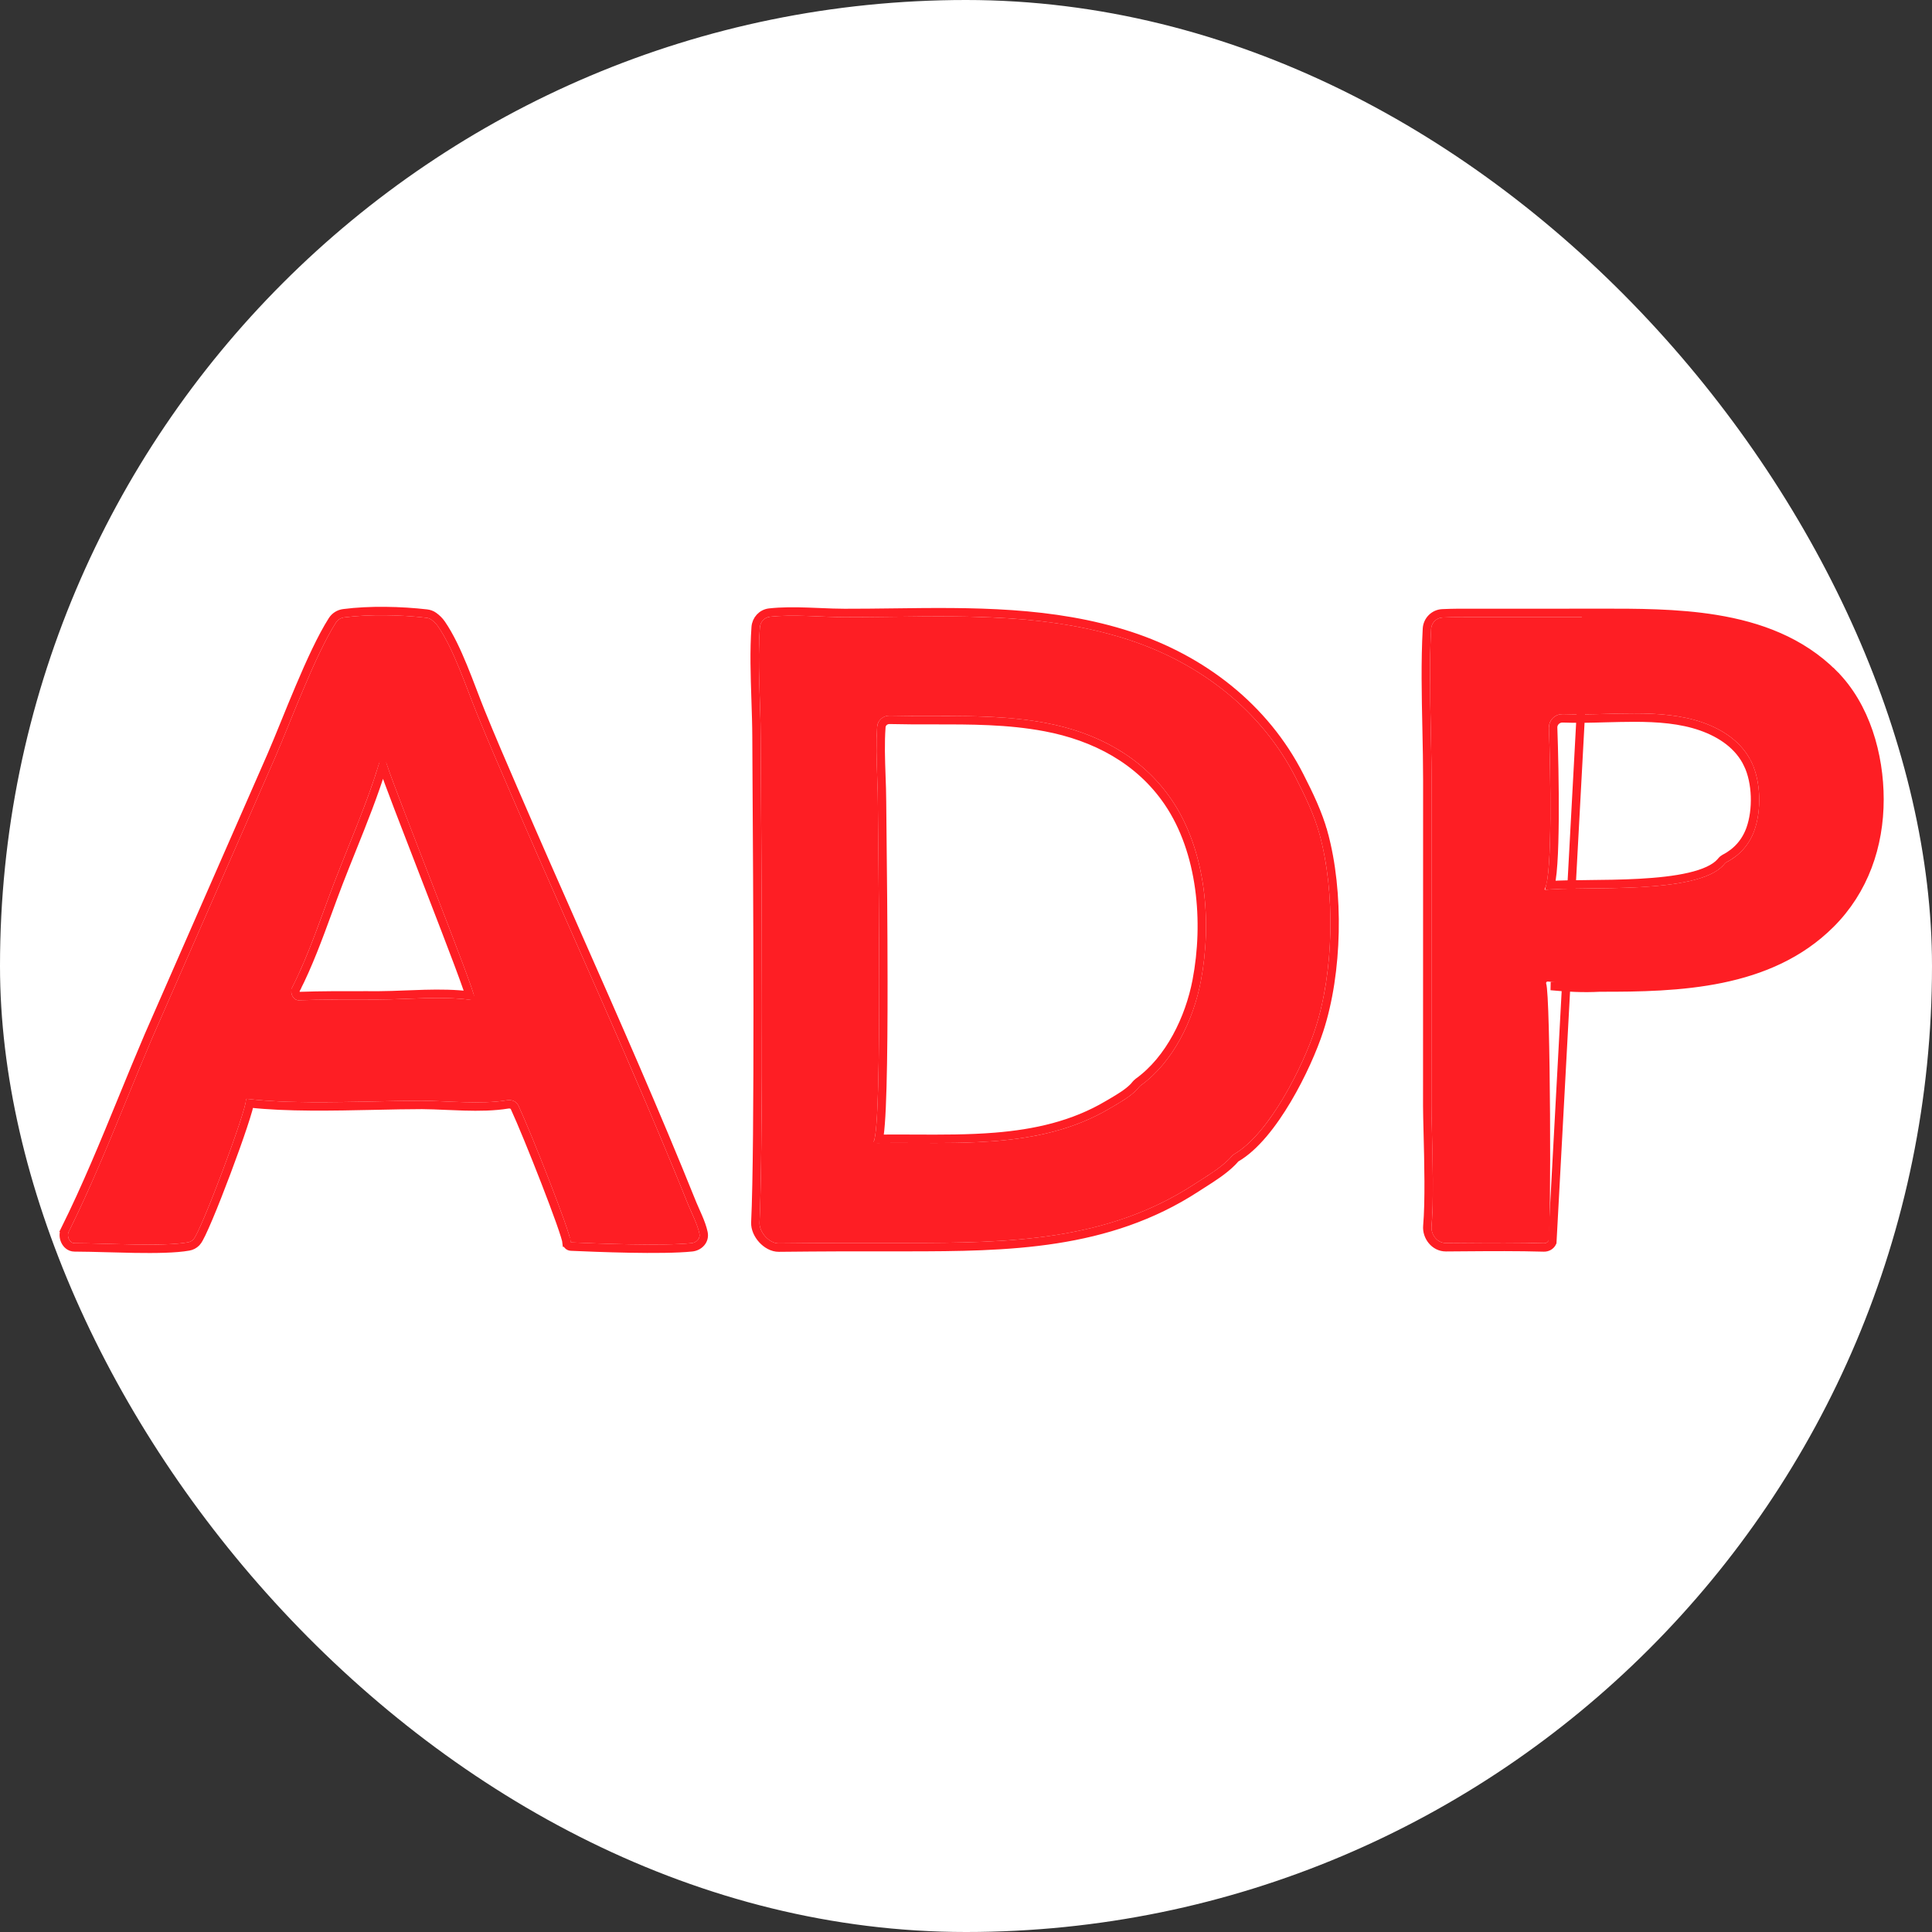
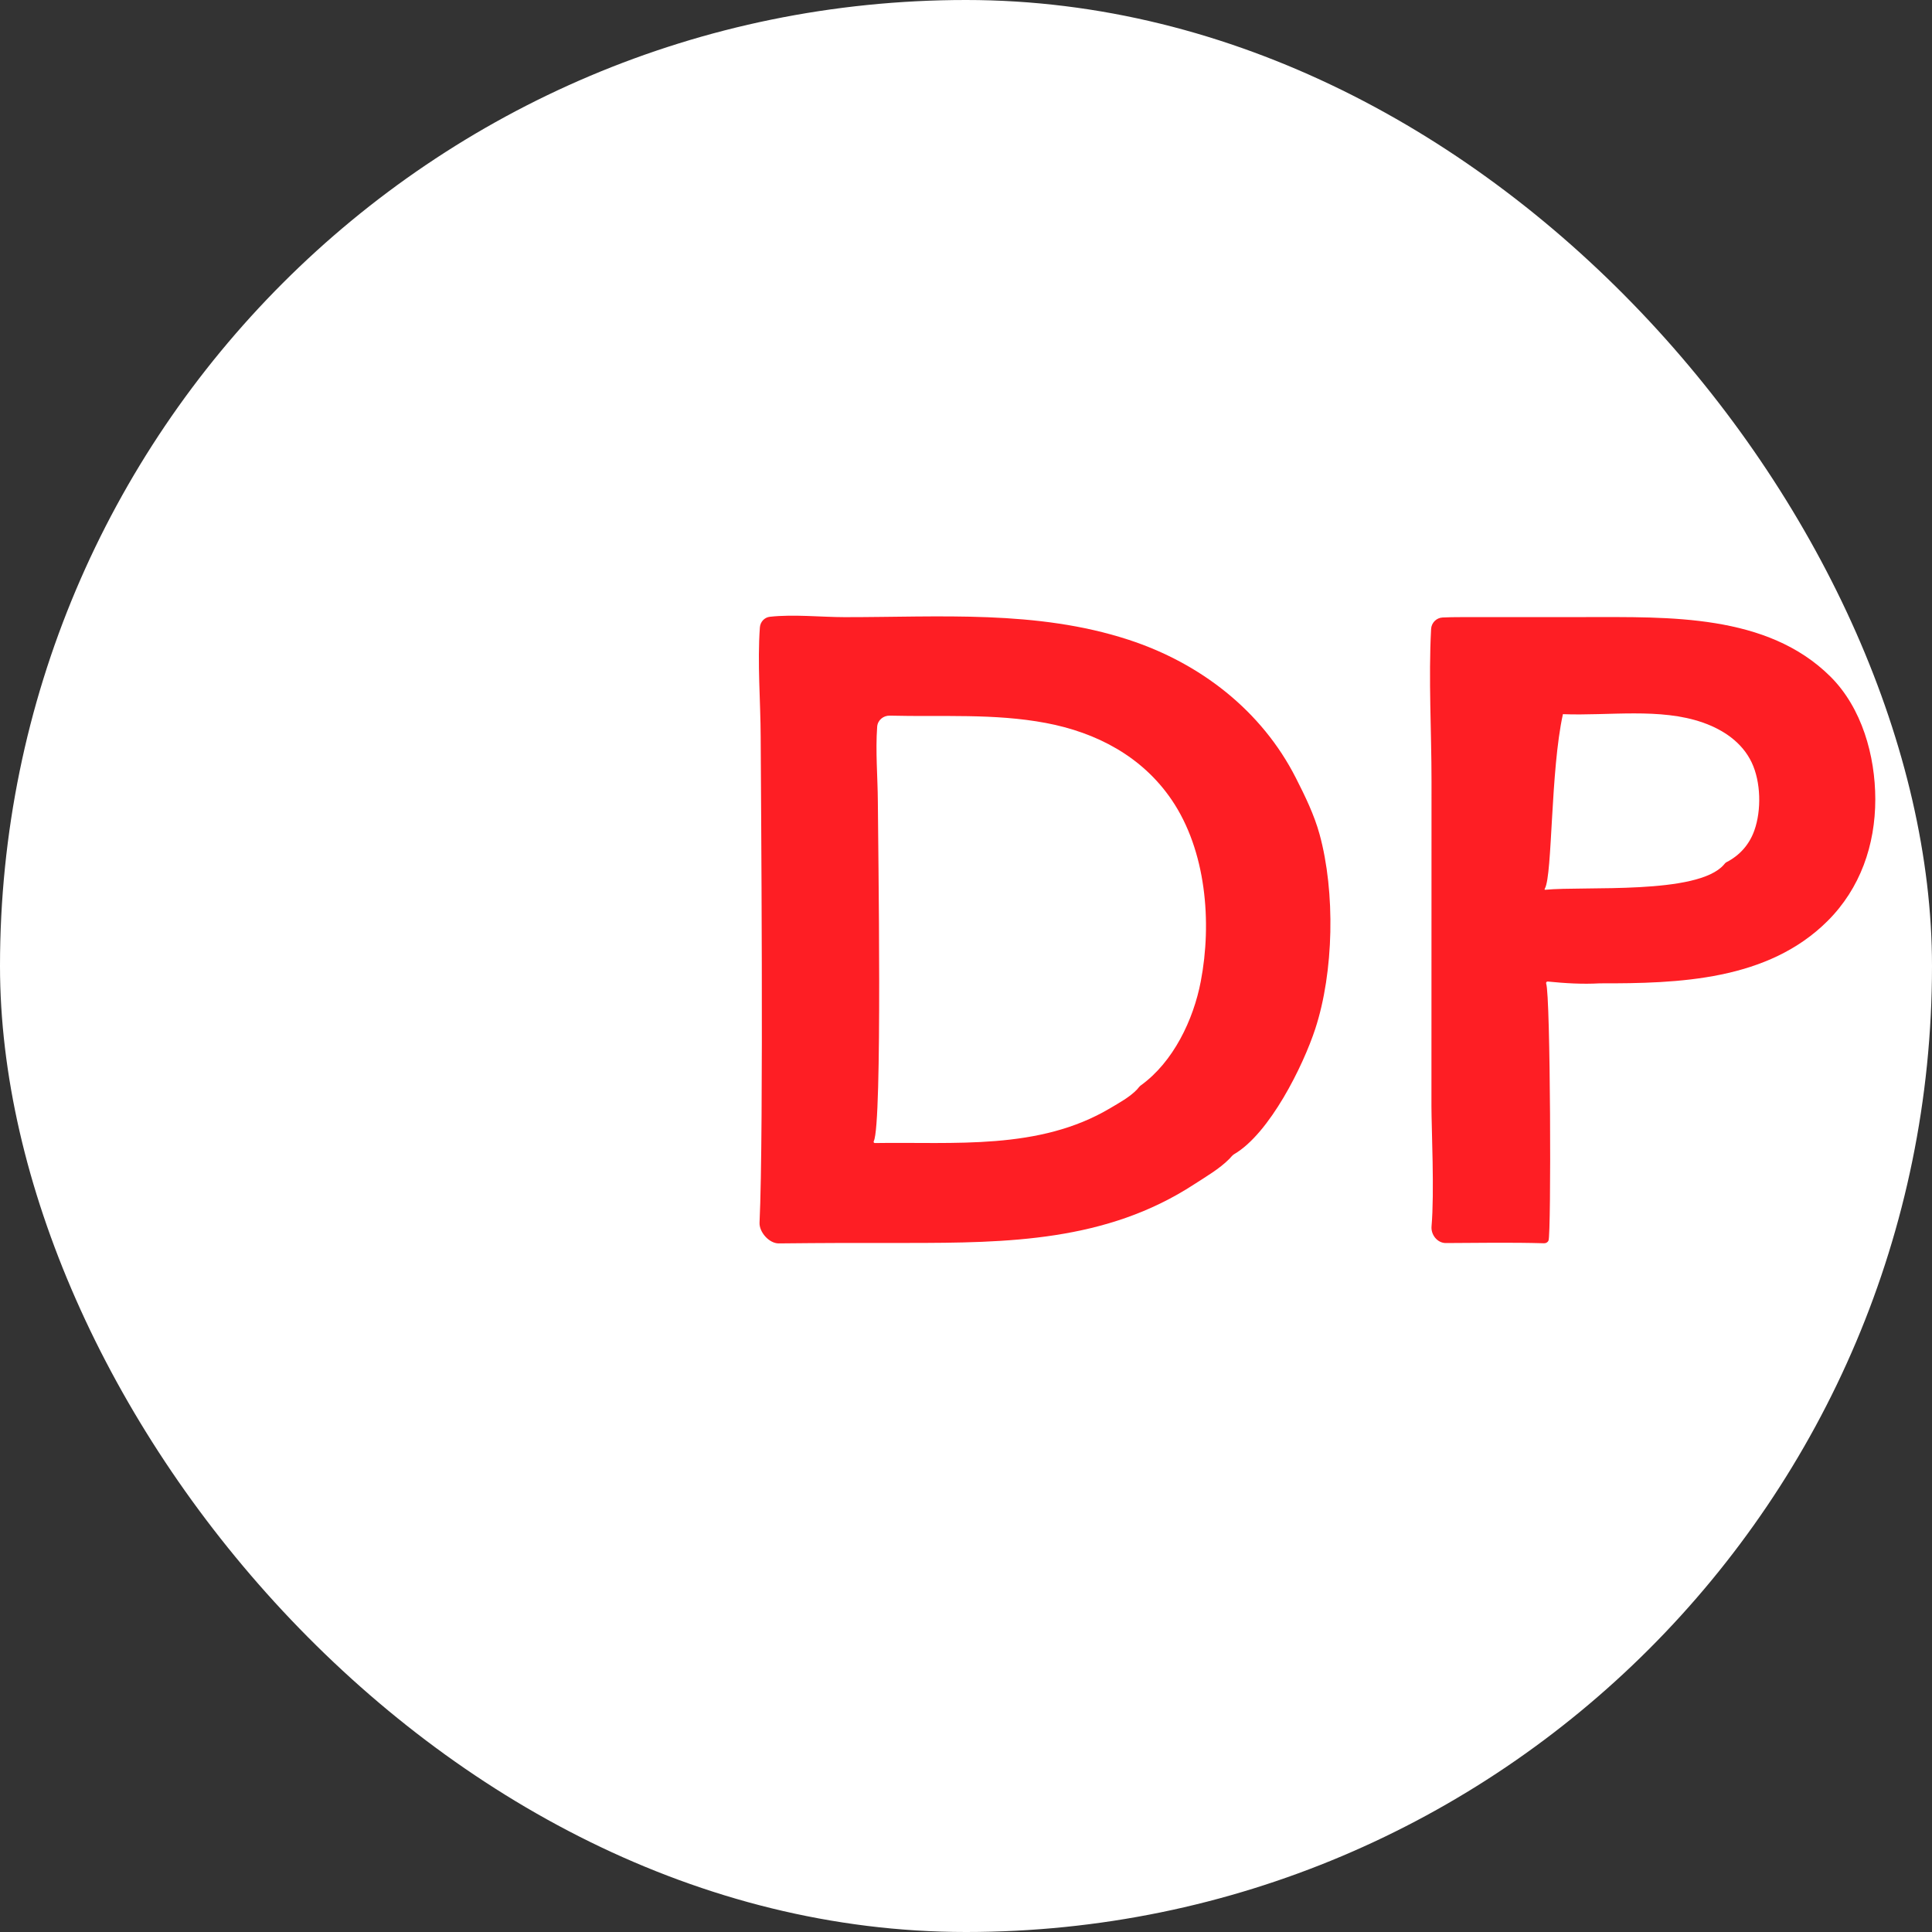
<svg xmlns="http://www.w3.org/2000/svg" width="80" height="80" viewBox="0 0 80 80" fill="none">
  <rect x="0" y="0" width="80" height="80" fill="#333333" stroke="none" />
  <rect width="80" height="80" rx="40" fill="white" />
-   <path d="M59.259 26.045C59.273 25.787 59.478 25.581 59.736 25.569C59.981 25.558 60.226 25.553 60.472 25.554L65.675 25.552C69.087 25.554 73.17 25.407 75.794 28.016C77.099 29.314 77.65 31.295 77.652 33.094C77.653 34.988 77.032 36.785 75.676 38.136C73.2 40.604 69.515 40.726 66.24 40.718C65.523 40.759 64.802 40.715 64.088 40.643C64.042 40.638 64.007 40.687 64.024 40.731V40.731C64.204 41.196 64.238 51.113 64.12 51.371V51.371C64.087 51.443 64.013 51.484 63.934 51.481C62.584 51.442 61.224 51.465 59.87 51.472C59.52 51.474 59.246 51.13 59.277 50.781C59.4 49.368 59.274 46.741 59.273 45.802L59.276 32.339C59.276 30.267 59.148 28.119 59.259 26.045ZM64.717 29.572C64.399 29.559 64.127 29.817 64.138 30.136C64.201 31.919 64.286 36.199 63.973 36.787C63.969 36.795 63.965 36.802 63.961 36.81V36.81C63.953 36.826 63.963 36.846 63.981 36.844C65.634 36.684 70.289 37.059 71.38 35.807V35.807C71.413 35.769 71.442 35.726 71.487 35.703C72.037 35.421 72.436 34.974 72.645 34.384C72.941 33.551 72.916 32.372 72.532 31.569C72.135 30.738 71.36 30.218 70.511 29.92C68.741 29.298 66.623 29.646 64.717 29.572Z" fill="#FE1E24" />
-   <path d="M13.909 25.781C13.985 25.661 14.111 25.583 14.252 25.565C15.31 25.428 16.599 25.458 17.649 25.58C17.725 25.589 17.799 25.613 17.86 25.658C17.966 25.735 18.06 25.825 18.136 25.935C18.794 26.892 19.294 28.429 19.74 29.527C20.217 30.705 20.729 31.882 21.233 33.05C23.659 38.668 26.23 44.242 28.512 49.921C28.634 50.223 28.881 50.693 28.961 51.081C29.004 51.286 28.845 51.453 28.636 51.475C27.413 51.604 24.677 51.491 23.652 51.446C23.643 51.445 23.638 51.439 23.637 51.431V51.431C23.601 50.987 22.004 46.939 21.47 45.787C21.385 45.603 21.193 45.527 20.993 45.56C19.901 45.739 18.544 45.587 17.477 45.579C15.295 45.581 12.321 45.759 10.224 45.501C10.203 45.498 10.185 45.515 10.186 45.536V45.536C10.201 45.987 8.321 50.995 8.011 51.318C8.007 51.321 8.004 51.325 8.001 51.328C7.942 51.388 7.866 51.427 7.783 51.442C6.73 51.629 4.535 51.483 3.083 51.478C2.878 51.477 2.754 51.188 2.845 51.004V51.004C4.138 48.403 5.17 45.627 6.313 42.956L11.397 31.353C12.037 29.877 13.042 27.144 13.909 25.781ZM15.94 31.523C15.849 31.437 15.732 31.501 15.695 31.62C15.197 33.259 14.483 34.881 13.866 36.479C13.304 37.935 12.803 39.505 12.095 40.894V40.894C11.987 41.103 12.137 41.427 12.373 41.419C13.475 41.38 14.578 41.389 15.68 41.39C16.888 41.384 18.297 41.236 19.5 41.405C19.572 41.416 19.638 41.366 19.641 41.293V41.293C19.652 40.987 16.459 33.003 16.01 31.633C15.996 31.589 15.973 31.554 15.94 31.523V31.523Z" fill="#FE1E24" />
+   <path d="M59.259 26.045C59.273 25.787 59.478 25.581 59.736 25.569C59.981 25.558 60.226 25.553 60.472 25.554L65.675 25.552C69.087 25.554 73.17 25.407 75.794 28.016C77.099 29.314 77.65 31.295 77.652 33.094C77.653 34.988 77.032 36.785 75.676 38.136C73.2 40.604 69.515 40.726 66.24 40.718C65.523 40.759 64.802 40.715 64.088 40.643C64.042 40.638 64.007 40.687 64.024 40.731V40.731C64.204 41.196 64.238 51.113 64.12 51.371V51.371C64.087 51.443 64.013 51.484 63.934 51.481C62.584 51.442 61.224 51.465 59.87 51.472C59.52 51.474 59.246 51.13 59.277 50.781C59.4 49.368 59.274 46.741 59.273 45.802L59.276 32.339C59.276 30.267 59.148 28.119 59.259 26.045ZM64.717 29.572C64.201 31.919 64.286 36.199 63.973 36.787C63.969 36.795 63.965 36.802 63.961 36.81V36.81C63.953 36.826 63.963 36.846 63.981 36.844C65.634 36.684 70.289 37.059 71.38 35.807V35.807C71.413 35.769 71.442 35.726 71.487 35.703C72.037 35.421 72.436 34.974 72.645 34.384C72.941 33.551 72.916 32.372 72.532 31.569C72.135 30.738 71.36 30.218 70.511 29.92C68.741 29.298 66.623 29.646 64.717 29.572Z" fill="#FE1E24" />
  <path d="M31.465 25.981C31.481 25.752 31.652 25.564 31.88 25.539C32.858 25.43 34.025 25.554 34.969 25.555C38.915 25.559 42.926 25.248 46.735 26.492C49.693 27.458 52.241 29.419 53.661 32.217C54.042 32.966 54.419 33.738 54.642 34.551C55.295 36.941 55.234 40.245 54.462 42.603C53.963 44.128 52.577 46.933 51.102 47.793C51.024 47.839 50.973 47.917 50.909 47.982V47.982C50.5 48.397 49.934 48.724 49.446 49.041C45.811 51.411 41.73 51.466 37.546 51.468C35.78 51.462 34.015 51.468 32.249 51.487C31.851 51.491 31.432 51.021 31.451 50.624C31.63 46.886 31.506 32.518 31.498 30.509C31.493 29.041 31.357 27.457 31.465 25.981ZM36.846 29.633C36.577 29.626 36.342 29.821 36.322 30.089C36.247 31.109 36.344 32.194 36.35 33.203C36.358 34.925 36.545 46.572 36.18 47.257V47.257C36.163 47.289 36.187 47.331 36.223 47.331C39.513 47.278 43.023 47.642 45.973 45.886C46.345 45.665 46.78 45.428 47.08 45.115V45.115C47.133 45.06 47.175 44.989 47.237 44.945C48.587 43.974 49.419 42.222 49.721 40.641C50.191 38.191 49.943 35.218 48.517 33.121C47.294 31.321 45.401 30.331 43.308 29.937C41.165 29.534 39.007 29.689 36.846 29.633Z" fill="#FE1E24" />
-   <path d="M60.472 25.38C60.224 25.379 59.976 25.384 59.728 25.396C59.38 25.412 59.105 25.69 59.086 26.036C59.012 27.399 59.042 28.8 59.072 30.184C59.087 30.91 59.102 31.631 59.102 32.339C59.102 32.339 59.102 32.339 59.102 32.339L59.099 45.802V45.802C59.1 46.066 59.109 46.456 59.121 46.91C59.151 48.104 59.192 49.75 59.103 50.766C59.066 51.2 59.402 51.648 59.871 51.646C60.138 51.644 60.404 51.642 60.671 51.64C61.76 51.632 62.847 51.624 63.929 51.655C64.068 51.659 64.213 51.587 64.278 51.444L65.675 25.552C65.85 25.552 66.026 25.551 66.204 25.551C69.501 25.546 73.304 25.54 75.794 28.016M60.472 25.38C60.472 25.38 60.472 25.38 60.472 25.38L60.472 25.554L60.471 25.38L60.472 25.38ZM60.472 25.38L65.675 25.378L65.675 25.378C65.85 25.378 66.026 25.378 66.204 25.377C67.761 25.375 69.449 25.372 71.058 25.635C72.853 25.928 74.57 26.553 75.917 27.893L75.794 28.016M75.794 28.016C77.099 29.314 77.65 31.295 77.652 33.094C77.653 34.988 77.032 36.785 75.676 38.136C73.2 40.604 69.515 40.726 66.24 40.718M75.794 28.016L75.917 27.893C77.265 29.234 77.824 31.267 77.826 33.094C77.827 35.027 77.192 36.87 75.799 38.259C73.266 40.784 69.507 40.899 66.245 40.892M66.24 40.718L66.25 40.892C66.248 40.892 66.246 40.892 66.245 40.892M66.24 40.718L66.24 40.892C66.241 40.892 66.243 40.892 66.245 40.892M66.24 40.718L64.22 40.83C64.888 40.894 65.567 40.93 66.245 40.892M65.679 36.617C65.116 36.622 64.602 36.628 64.202 36.653C64.218 36.585 64.232 36.511 64.244 36.432C64.273 36.248 64.296 36.02 64.313 35.762C64.349 35.245 64.365 34.595 64.371 33.91C64.381 32.541 64.344 31.022 64.312 30.13C64.305 29.917 64.488 29.737 64.71 29.745C65.291 29.768 65.9 29.752 66.506 29.735C66.896 29.725 67.285 29.715 67.665 29.715C68.648 29.715 69.597 29.783 70.454 30.084C71.277 30.373 72.005 30.87 72.375 31.644L72.531 31.57L72.375 31.644C72.737 32.401 72.764 33.532 72.482 34.326C72.287 34.873 71.919 35.286 71.408 35.548C71.359 35.573 71.325 35.606 71.301 35.632C71.289 35.645 71.278 35.658 71.27 35.668L71.266 35.673C71.259 35.681 71.254 35.687 71.249 35.693C71.014 35.963 70.565 36.164 69.957 36.306C69.356 36.446 68.632 36.52 67.882 36.562C67.144 36.602 66.389 36.61 65.711 36.616L65.679 36.617ZM18.279 25.837L18.279 25.837C18.19 25.707 18.081 25.604 17.962 25.518C17.872 25.452 17.769 25.419 17.669 25.407C16.609 25.285 15.305 25.253 14.229 25.393C14.039 25.417 13.867 25.523 13.762 25.688C13.32 26.383 12.847 27.419 12.408 28.457C12.192 28.966 11.986 29.471 11.795 29.942C11.591 30.442 11.404 30.902 11.238 31.284C11.238 31.284 11.238 31.284 11.238 31.284L6.154 42.886L6.153 42.888C5.789 43.739 5.437 44.598 5.085 45.458C4.328 47.306 3.57 49.155 2.69 50.927L2.845 51.004L2.689 50.927C2.615 51.077 2.633 51.252 2.696 51.384C2.758 51.516 2.889 51.651 3.082 51.652C3.496 51.653 3.967 51.666 4.457 51.679C4.826 51.69 5.206 51.7 5.58 51.706C6.439 51.719 7.268 51.71 7.814 51.613C7.93 51.592 8.04 51.537 8.126 51.449L8.136 51.438L8.136 51.438C8.172 51.401 8.207 51.345 8.238 51.29C8.271 51.231 8.309 51.157 8.35 51.071C8.433 50.898 8.533 50.671 8.644 50.409C8.865 49.885 9.129 49.212 9.383 48.536C9.637 47.861 9.881 47.18 10.061 46.639C10.151 46.369 10.225 46.132 10.277 45.948C10.303 45.856 10.323 45.775 10.338 45.708C10.339 45.702 10.34 45.696 10.341 45.689C11.856 45.86 13.793 45.819 15.548 45.782C16.23 45.767 16.884 45.753 17.476 45.753C17.786 45.755 18.116 45.769 18.459 45.784C18.706 45.795 18.961 45.806 19.221 45.813C19.832 45.83 20.458 45.824 21.021 45.731C21.162 45.708 21.267 45.763 21.312 45.86C21.577 46.431 22.108 47.726 22.578 48.937C22.813 49.542 23.032 50.124 23.195 50.582C23.276 50.811 23.342 51.007 23.39 51.16C23.439 51.319 23.461 51.412 23.464 51.445L23.637 51.431L23.464 51.443C23.47 51.524 23.533 51.614 23.644 51.619C24.663 51.664 27.415 51.778 28.654 51.648C28.936 51.618 29.201 51.378 29.131 51.045C29.087 50.834 29 50.606 28.912 50.4C28.87 50.302 28.83 50.212 28.793 50.129C28.748 50.029 28.707 49.939 28.674 49.856C27.143 46.047 25.481 42.283 23.822 38.525C23.006 36.677 22.192 34.831 21.393 32.981C21.347 32.876 21.302 32.77 21.256 32.665C20.796 31.601 20.334 30.532 19.901 29.462L19.901 29.462C19.799 29.211 19.694 28.937 19.585 28.651L19.556 28.575C19.436 28.262 19.311 27.935 19.178 27.612C18.914 26.969 18.619 26.331 18.279 25.837ZM14.028 36.542L14.028 36.542C14.2 36.096 14.381 35.647 14.562 35.194C15.024 34.046 15.492 32.879 15.851 31.705C16.06 32.337 16.793 34.23 17.544 36.169C17.641 36.421 17.739 36.674 17.836 36.924C18.262 38.027 18.674 39.096 18.979 39.908C19.131 40.314 19.256 40.655 19.342 40.903C19.386 41.028 19.419 41.127 19.441 41.199C19.443 41.208 19.445 41.216 19.448 41.223C18.853 41.146 18.216 41.142 17.587 41.158C17.322 41.165 17.06 41.175 16.803 41.185C16.417 41.2 16.042 41.215 15.68 41.217C15.513 41.216 15.345 41.216 15.178 41.216C14.243 41.214 13.304 41.212 12.367 41.245C12.338 41.246 12.294 41.228 12.26 41.16C12.226 41.092 12.226 41.018 12.249 40.973L12.095 40.894L12.25 40.972C12.769 39.953 13.181 38.833 13.581 37.741C13.73 37.335 13.877 36.933 14.028 36.542ZM54.809 34.506L54.642 34.551L54.809 34.506C54.581 33.673 54.197 32.887 53.816 32.138C52.372 29.293 49.784 27.305 46.789 26.327C43.59 25.282 40.247 25.324 36.952 25.366C36.289 25.374 35.627 25.382 34.97 25.381C34.655 25.381 34.319 25.367 33.968 25.352C33.796 25.345 33.621 25.338 33.443 25.332C32.909 25.314 32.362 25.31 31.86 25.366C31.545 25.402 31.314 25.661 31.291 25.968C31.22 26.942 31.255 27.972 31.288 28.974C31.305 29.498 31.323 30.014 31.325 30.51C31.326 30.795 31.329 31.327 31.333 32.041C31.361 36.374 31.431 47.412 31.277 50.616C31.265 50.874 31.393 51.134 31.565 51.323C31.738 51.512 31.986 51.664 32.251 51.661C34.016 51.642 35.78 51.636 37.545 51.642H37.546C41.724 51.639 45.856 51.588 49.541 49.187L49.541 49.187C49.625 49.133 49.712 49.077 49.801 49.02C50.219 48.755 50.681 48.46 51.032 48.104C51.055 48.081 51.082 48.05 51.104 48.026C51.114 48.014 51.122 48.004 51.128 47.998C51.155 47.969 51.173 47.953 51.19 47.943C51.968 47.49 52.702 46.54 53.297 45.536C53.897 44.526 54.374 43.432 54.627 42.657C55.41 40.267 55.472 36.927 54.809 34.506ZM36.315 47.33L36.223 47.28L36.18 47.257L36.223 47.28L36.315 47.33C36.315 47.33 36.315 47.33 36.315 47.33ZM37.868 47.154C37.375 47.151 36.883 47.149 36.392 47.155C36.4 47.115 36.407 47.074 36.414 47.032C36.433 46.902 36.45 46.736 36.465 46.541C36.496 46.149 36.518 45.628 36.535 45.019C36.569 43.801 36.58 42.225 36.578 40.618C36.577 38.31 36.551 35.931 36.535 34.458C36.529 33.881 36.525 33.443 36.523 33.202C36.522 32.844 36.508 32.482 36.495 32.121C36.471 31.442 36.447 30.763 36.496 30.102C36.508 29.934 36.656 29.802 36.841 29.807C37.443 29.822 38.04 29.822 38.634 29.821C40.196 29.82 41.736 29.818 43.276 30.108C45.337 30.496 47.183 31.467 48.373 33.218C49.764 35.265 50.015 38.187 49.551 40.608C49.253 42.163 48.437 43.868 47.136 44.804C47.086 44.84 47.048 44.883 47.021 44.915C47.011 44.928 47.002 44.939 46.994 44.948C46.98 44.967 46.968 44.98 46.955 44.995C46.709 45.251 46.363 45.455 46.023 45.656C45.976 45.683 45.93 45.71 45.884 45.737C44.441 46.596 42.855 46.94 41.211 47.074C40.105 47.164 38.986 47.159 37.868 47.154Z" stroke="#FE1E24" stroke-width="0.348" />
</svg>